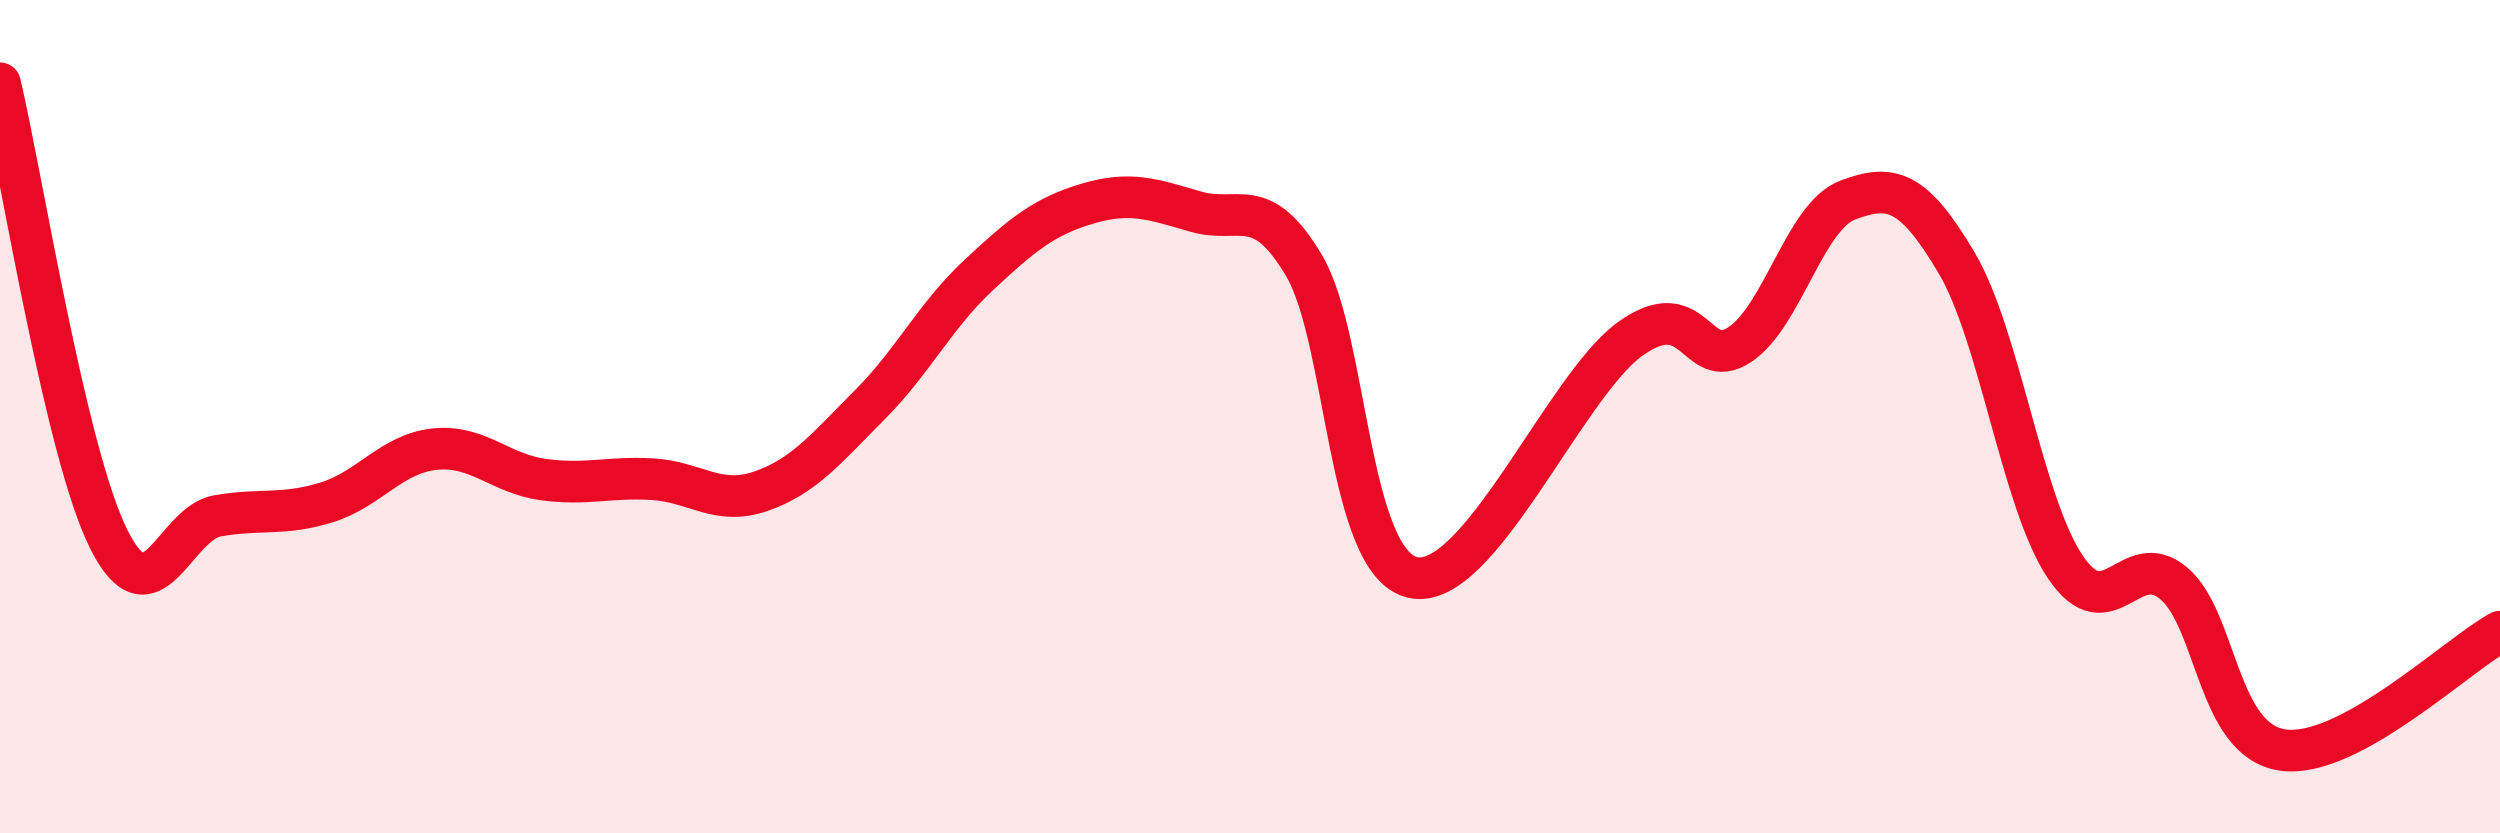
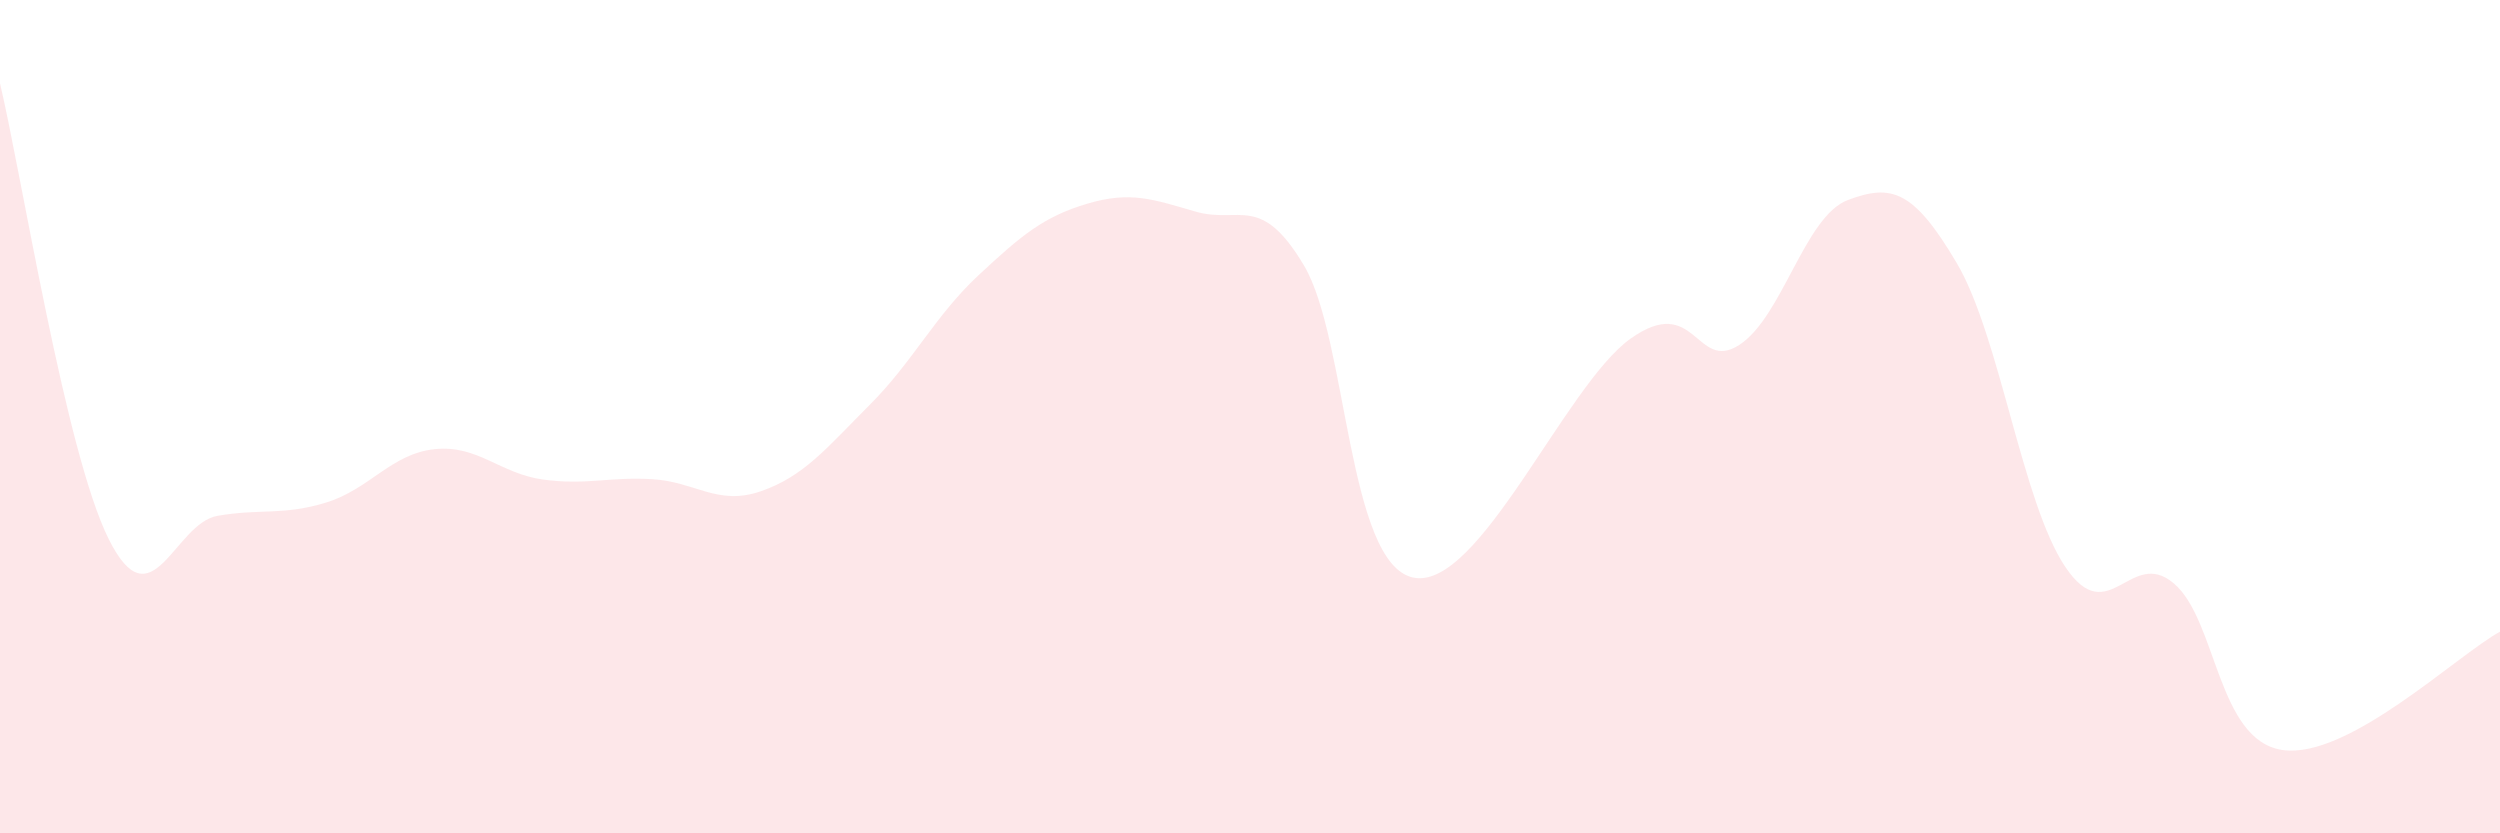
<svg xmlns="http://www.w3.org/2000/svg" width="60" height="20" viewBox="0 0 60 20">
  <path d="M 0,2 C 0.52,4.19 1.57,10.86 2.61,12.94 C 3.65,15.02 4.18,12.56 5.22,12.38 C 6.26,12.2 6.79,12.38 7.83,12.06 C 8.87,11.74 9.39,10.89 10.43,10.78 C 11.47,10.67 12,11.37 13.04,11.51 C 14.08,11.65 14.61,11.44 15.65,11.5 C 16.69,11.56 17.22,12.15 18.26,11.79 C 19.3,11.43 19.83,10.76 20.87,9.72 C 21.91,8.68 22.44,7.58 23.48,6.61 C 24.52,5.64 25.05,5.2 26.09,4.89 C 27.13,4.58 27.66,4.78 28.7,5.08 C 29.74,5.38 30.26,4.62 31.3,6.38 C 32.34,8.14 32.34,13.51 33.91,13.86 C 35.48,14.21 37.56,9.25 39.13,8.13 C 40.7,7.01 40.7,8.95 41.74,8.28 C 42.78,7.61 43.31,5.19 44.35,4.8 C 45.39,4.41 45.92,4.55 46.96,6.31 C 48,8.07 48.53,12.07 49.57,13.61 C 50.61,15.15 51.13,13.12 52.17,14 C 53.21,14.88 53.21,17.77 54.78,18 C 56.35,18.23 58.96,15.73 60,15.16L60 20L0 20Z" fill="#EB0A25" opacity="0.1" stroke-linecap="round" stroke-linejoin="round" />
-   <path d="M 0,2 C 0.52,4.19 1.57,10.86 2.61,12.94 C 3.65,15.02 4.18,12.56 5.22,12.38 C 6.26,12.2 6.79,12.38 7.83,12.06 C 8.87,11.74 9.39,10.89 10.43,10.78 C 11.47,10.67 12,11.37 13.04,11.51 C 14.08,11.65 14.61,11.44 15.65,11.5 C 16.69,11.56 17.22,12.15 18.26,11.79 C 19.3,11.43 19.83,10.76 20.87,9.72 C 21.91,8.68 22.44,7.58 23.48,6.61 C 24.52,5.64 25.05,5.2 26.09,4.89 C 27.13,4.58 27.66,4.78 28.7,5.08 C 29.74,5.38 30.26,4.62 31.3,6.38 C 32.34,8.14 32.34,13.51 33.91,13.86 C 35.48,14.21 37.56,9.25 39.13,8.13 C 40.7,7.01 40.7,8.95 41.74,8.28 C 42.78,7.61 43.31,5.19 44.35,4.8 C 45.39,4.41 45.92,4.55 46.96,6.31 C 48,8.07 48.53,12.07 49.57,13.61 C 50.61,15.15 51.13,13.12 52.17,14 C 53.21,14.88 53.21,17.77 54.78,18 C 56.35,18.23 58.96,15.73 60,15.16" stroke="#EB0A25" stroke-width="1" fill="none" stroke-linecap="round" stroke-linejoin="round" />
</svg>